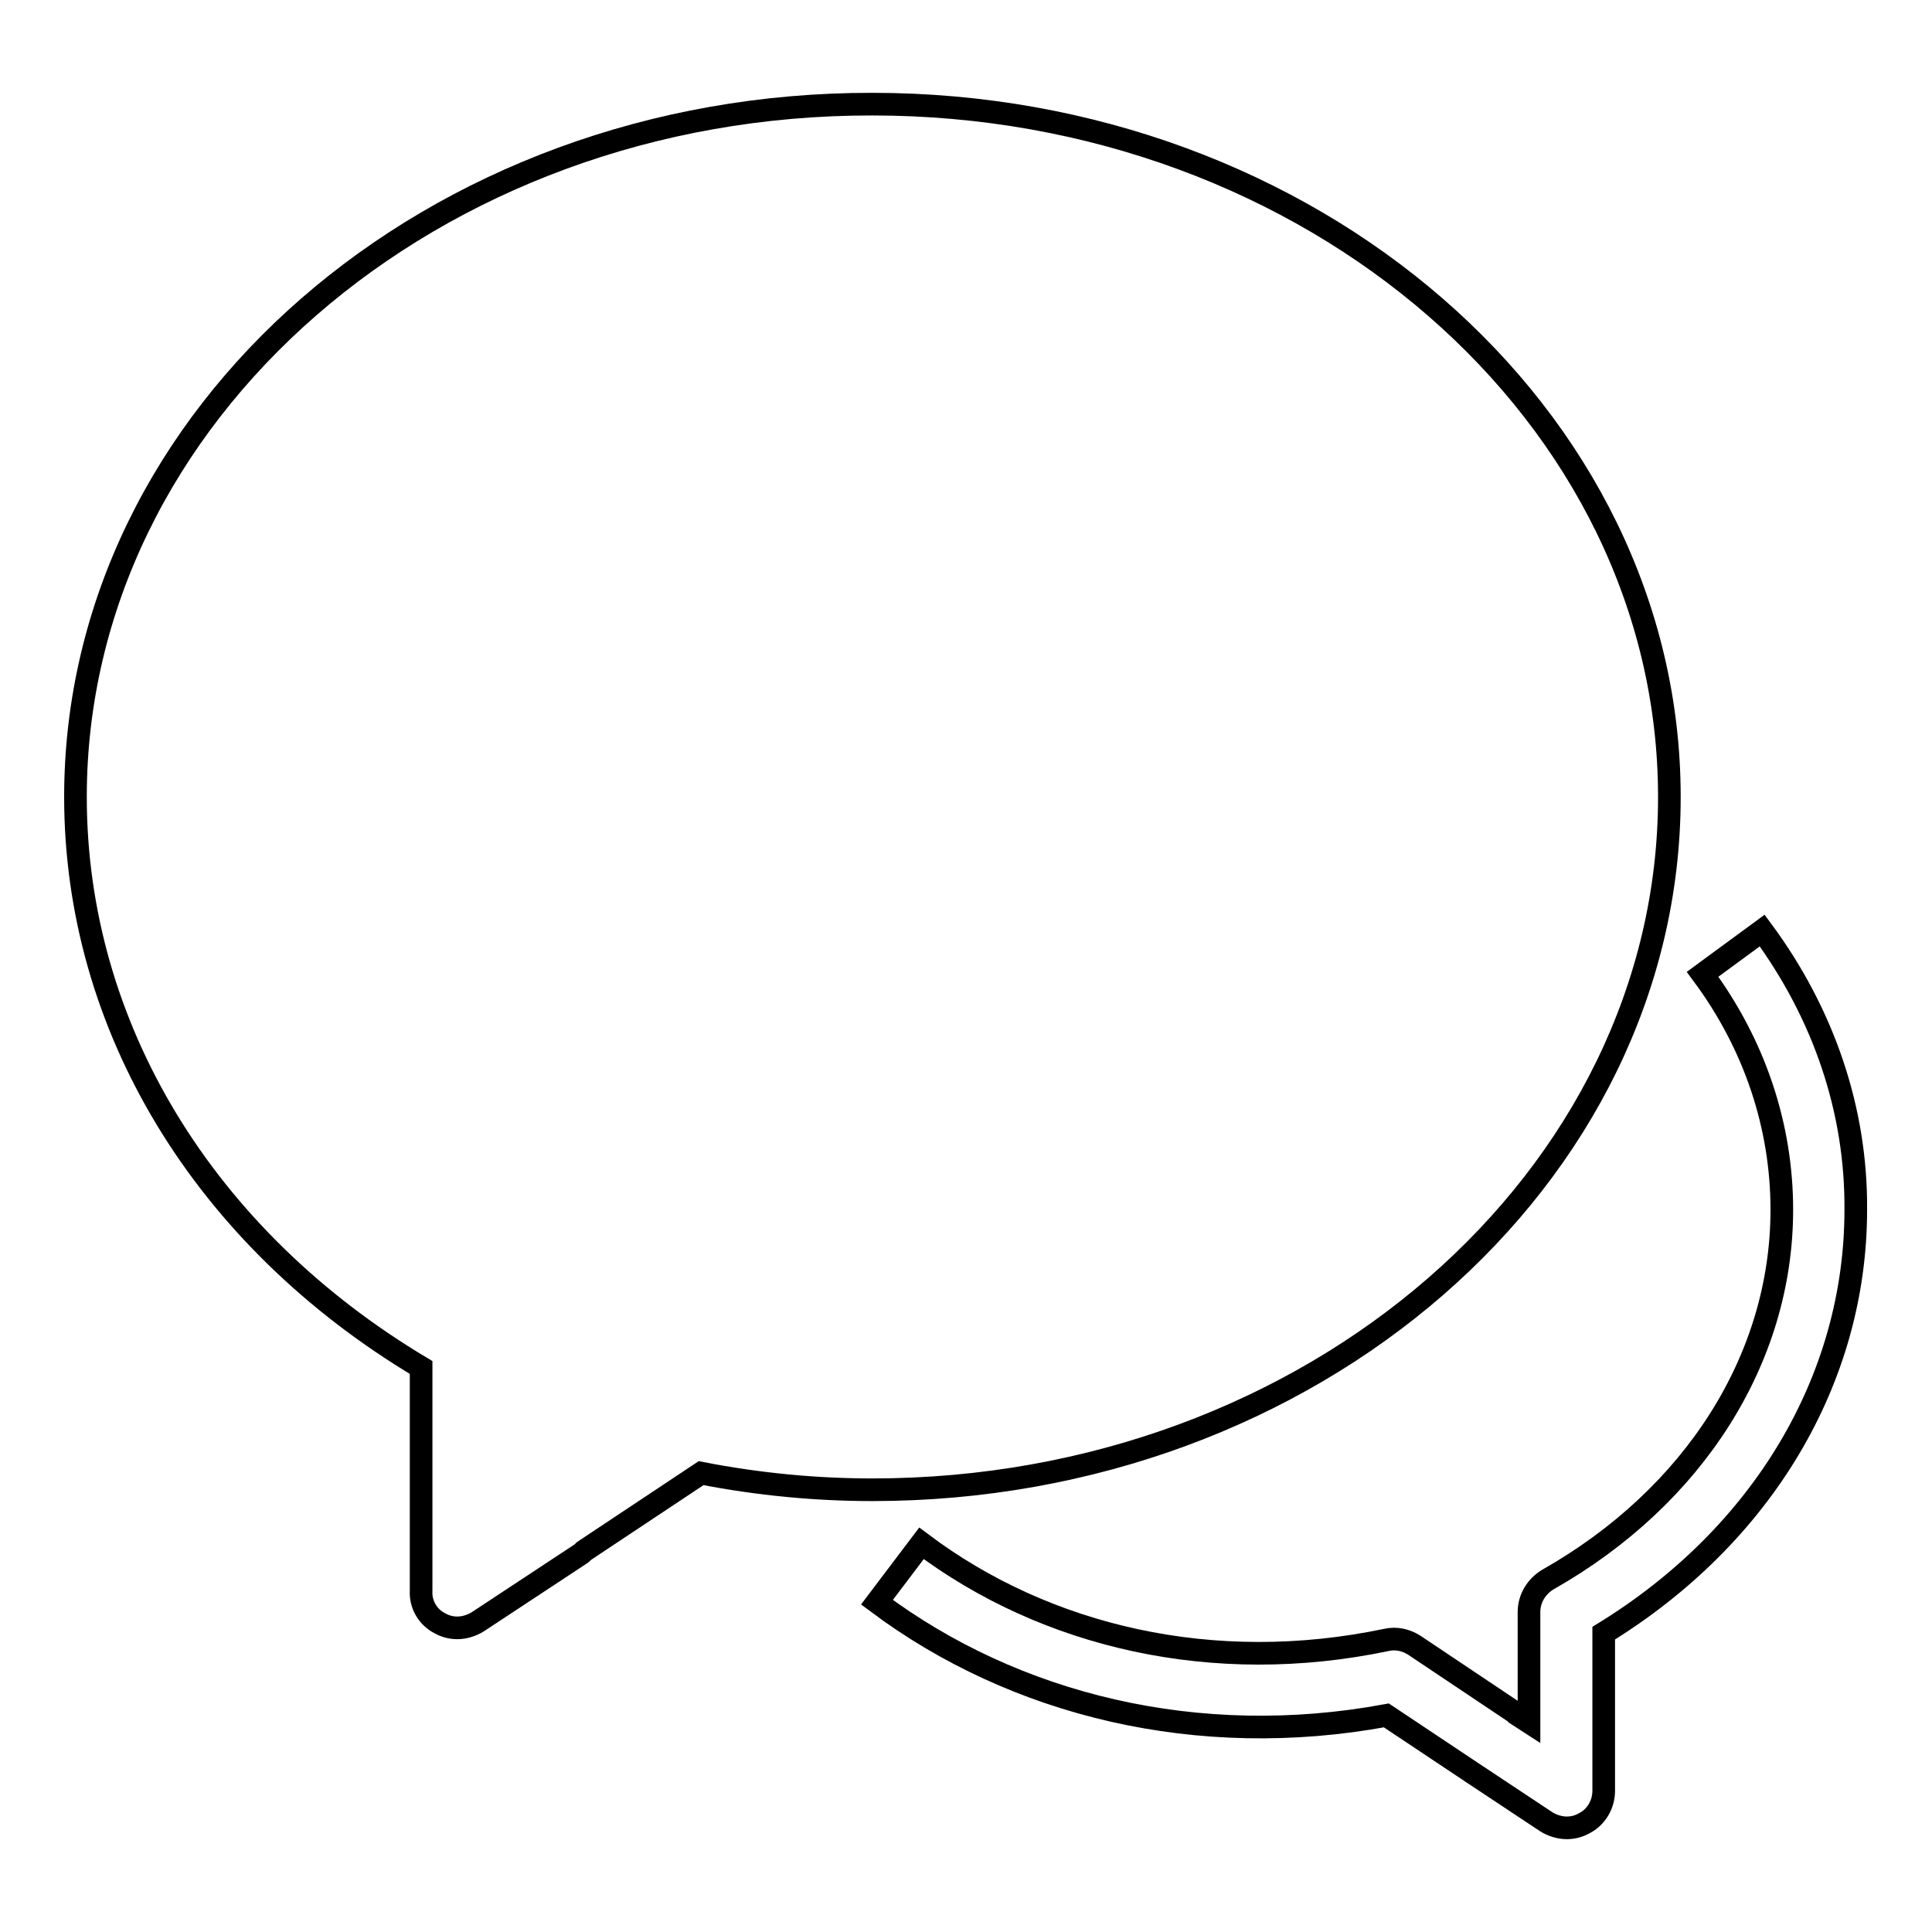
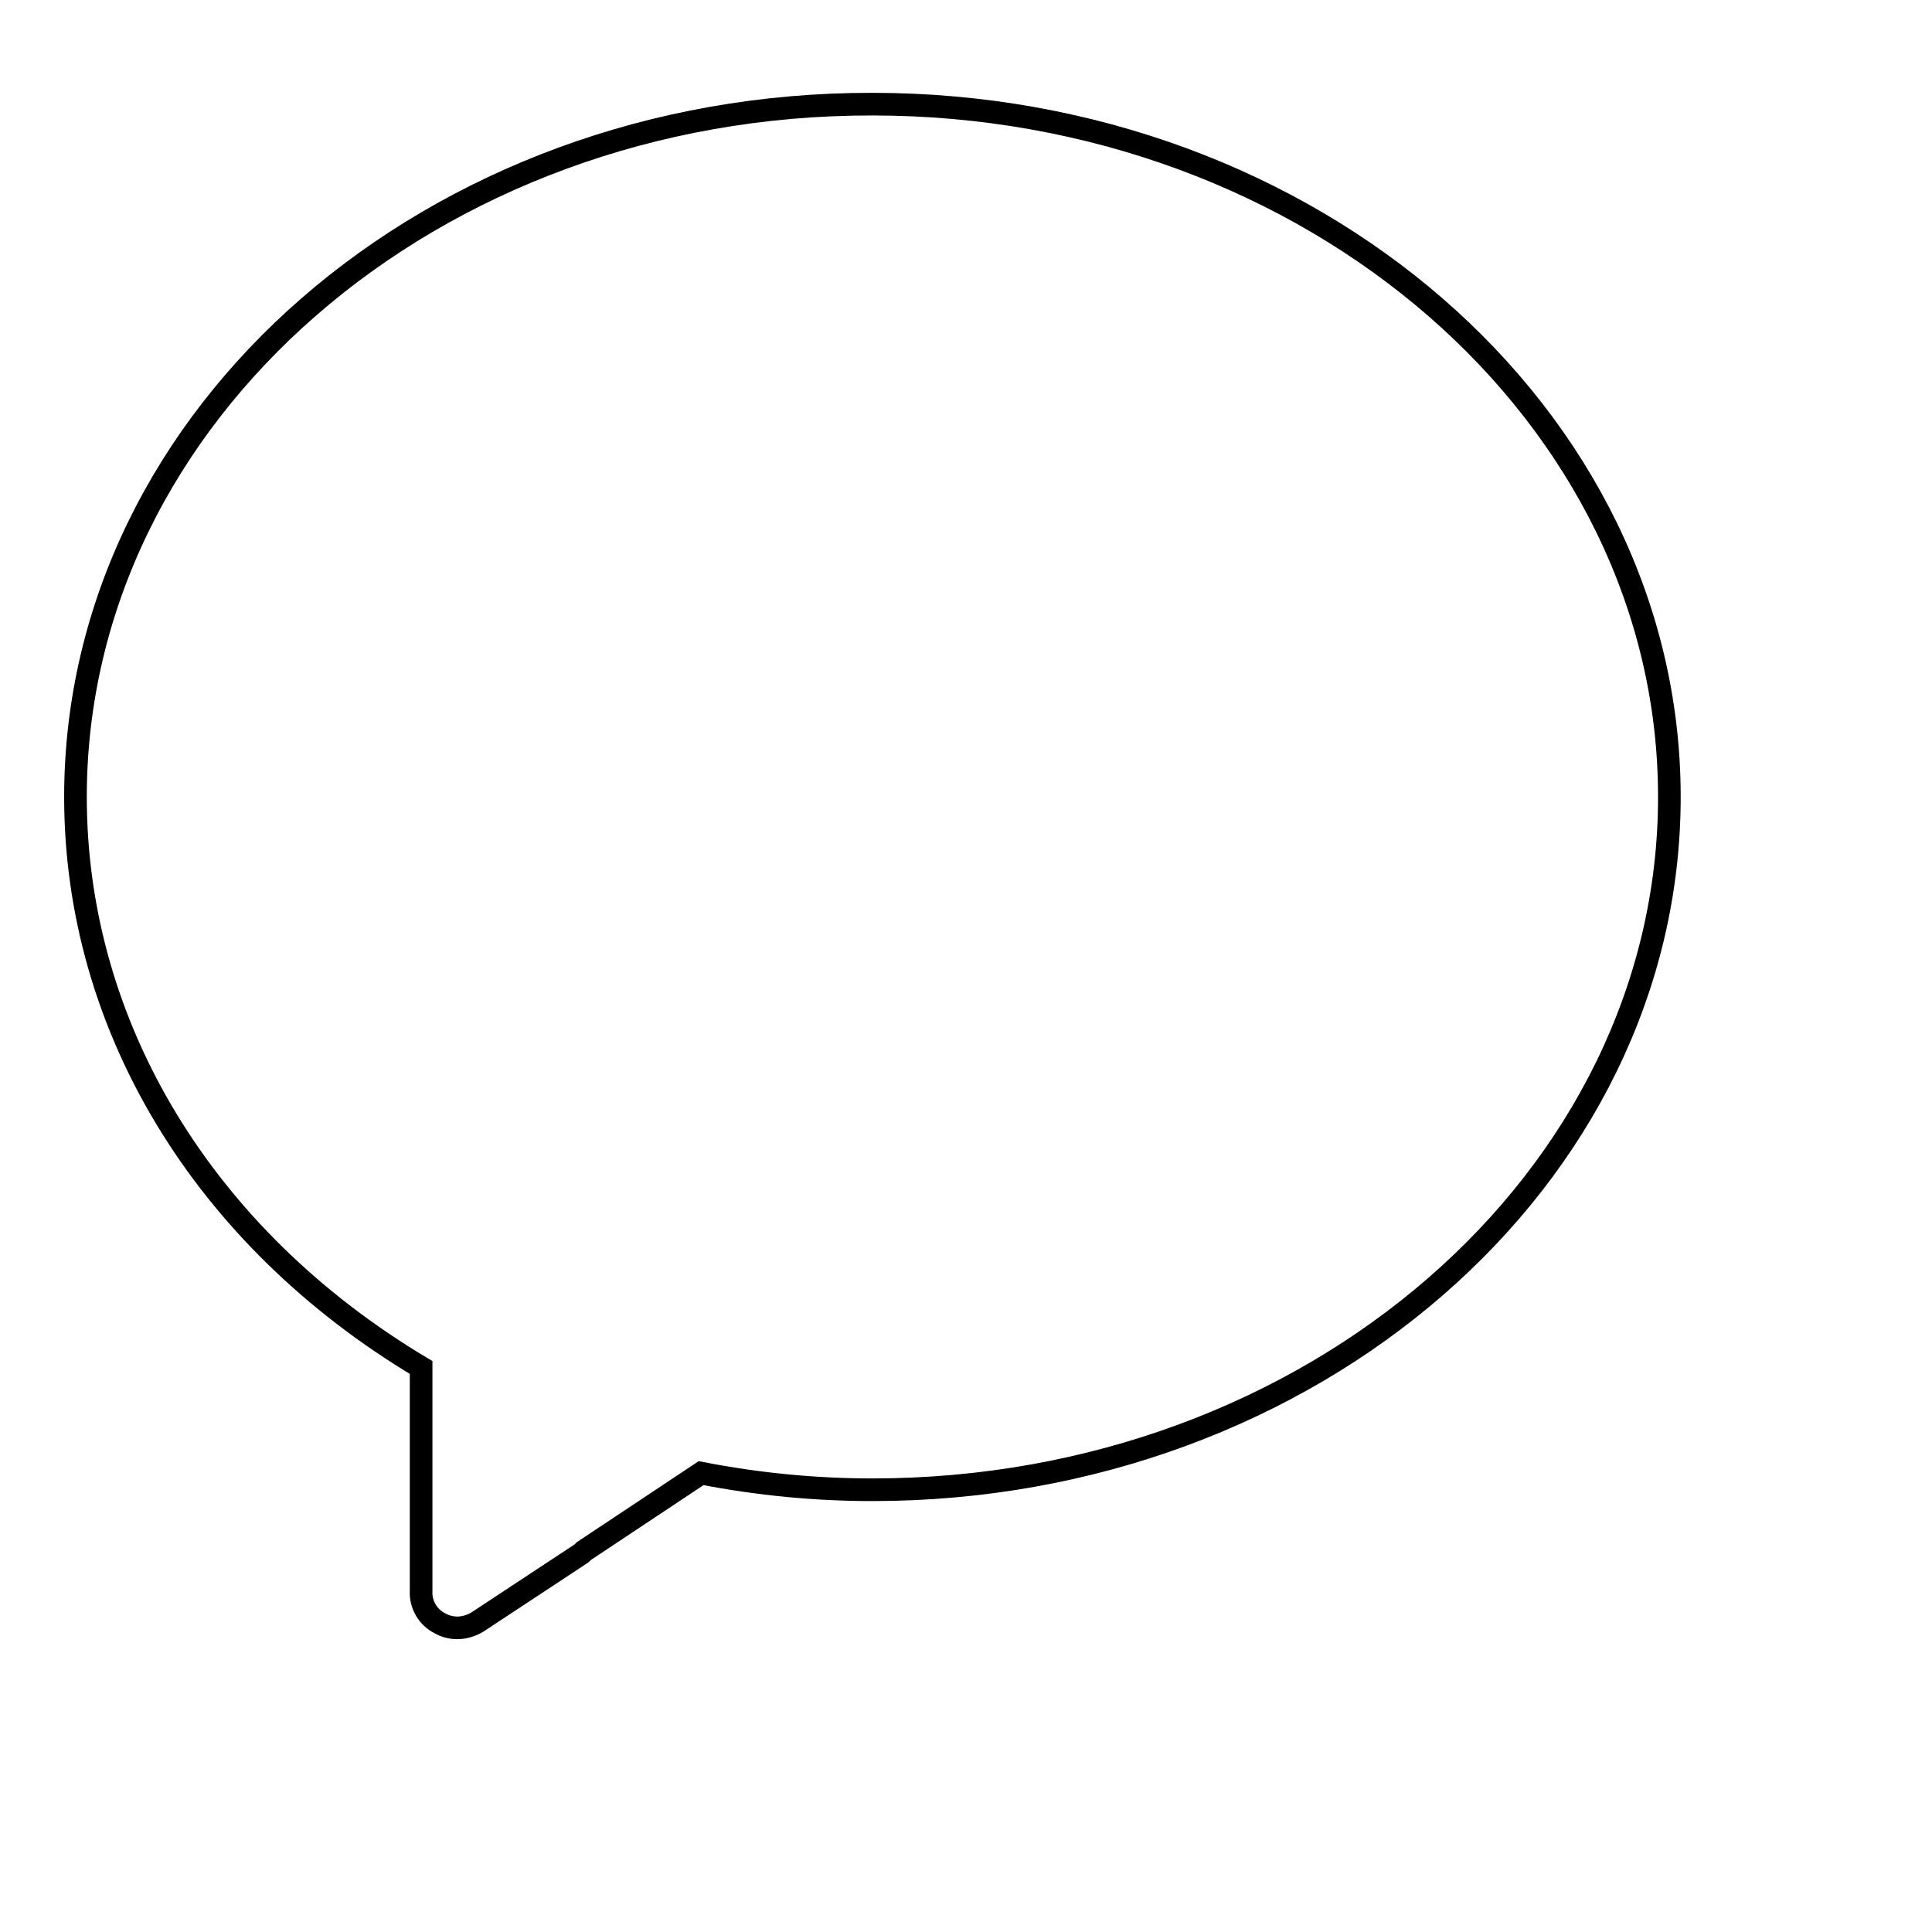
<svg xmlns="http://www.w3.org/2000/svg" version="1.1" x="0px" y="0px" viewBox="0 0 256 256" enable-background="new 0 0 256 256" xml:space="preserve">
  <g>
    <g>
      <path stroke-width="3" fill-opacity="0" stroke="#000000" d="M58.3,215.1c0.7,0.4,1.5,0.6,2.3,0.6c0.9,0,1.9-0.3,2.7-0.8l13.5-8.9c0.2-0.1,0.4-0.3,0.6-0.5l15.5-10.3c7.7,1.5,15.3,2.2,22.7,2.2c58.2,0,105.6-41.2,105.6-91.8c0-50.6-47.4-91.8-105.6-91.8C57.3,13.7,10,54.9,10,105.6c0,30.4,17,58.4,45.8,75.6v29.6C55.7,212.6,56.7,214.3,58.3,215.1L58.3,215.1z" />
-       <path stroke-width="3" fill-opacity="0" stroke="#000000" d="M233.5,123.3l-7.9,5.8c6.9,9.3,10.5,20.1,10.5,31.2c0,19.7-11.6,38-31,49c-1.5,0.9-2.5,2.5-2.5,4.3v14.6l-1.7-1.1c-0.1-0.1-0.3-0.3-0.5-0.4l-13-8.7c-1.1-0.7-2.4-1-3.7-0.7c-22.9,4.8-45.1-0.4-61.6-12.8l-5.9,7.8c18.3,13.7,42.6,19.6,67.5,15l10.8,7.2c0.2,0.1,0.4,0.3,0.6,0.4l9.8,6.5c0.8,0.5,1.8,0.8,2.7,0.8c0.8,0,1.6-0.2,2.3-0.6c1.6-0.8,2.6-2.5,2.6-4.3v-20.9c21-12.9,33.4-33.6,33.4-56.1C246,147.2,241.7,134.4,233.5,123.3L233.5,123.3z" />
-       <path stroke-width="3" fill-opacity="0" stroke="#000000" d="M233.5,123.3" />
    </g>
  </g>
</svg>